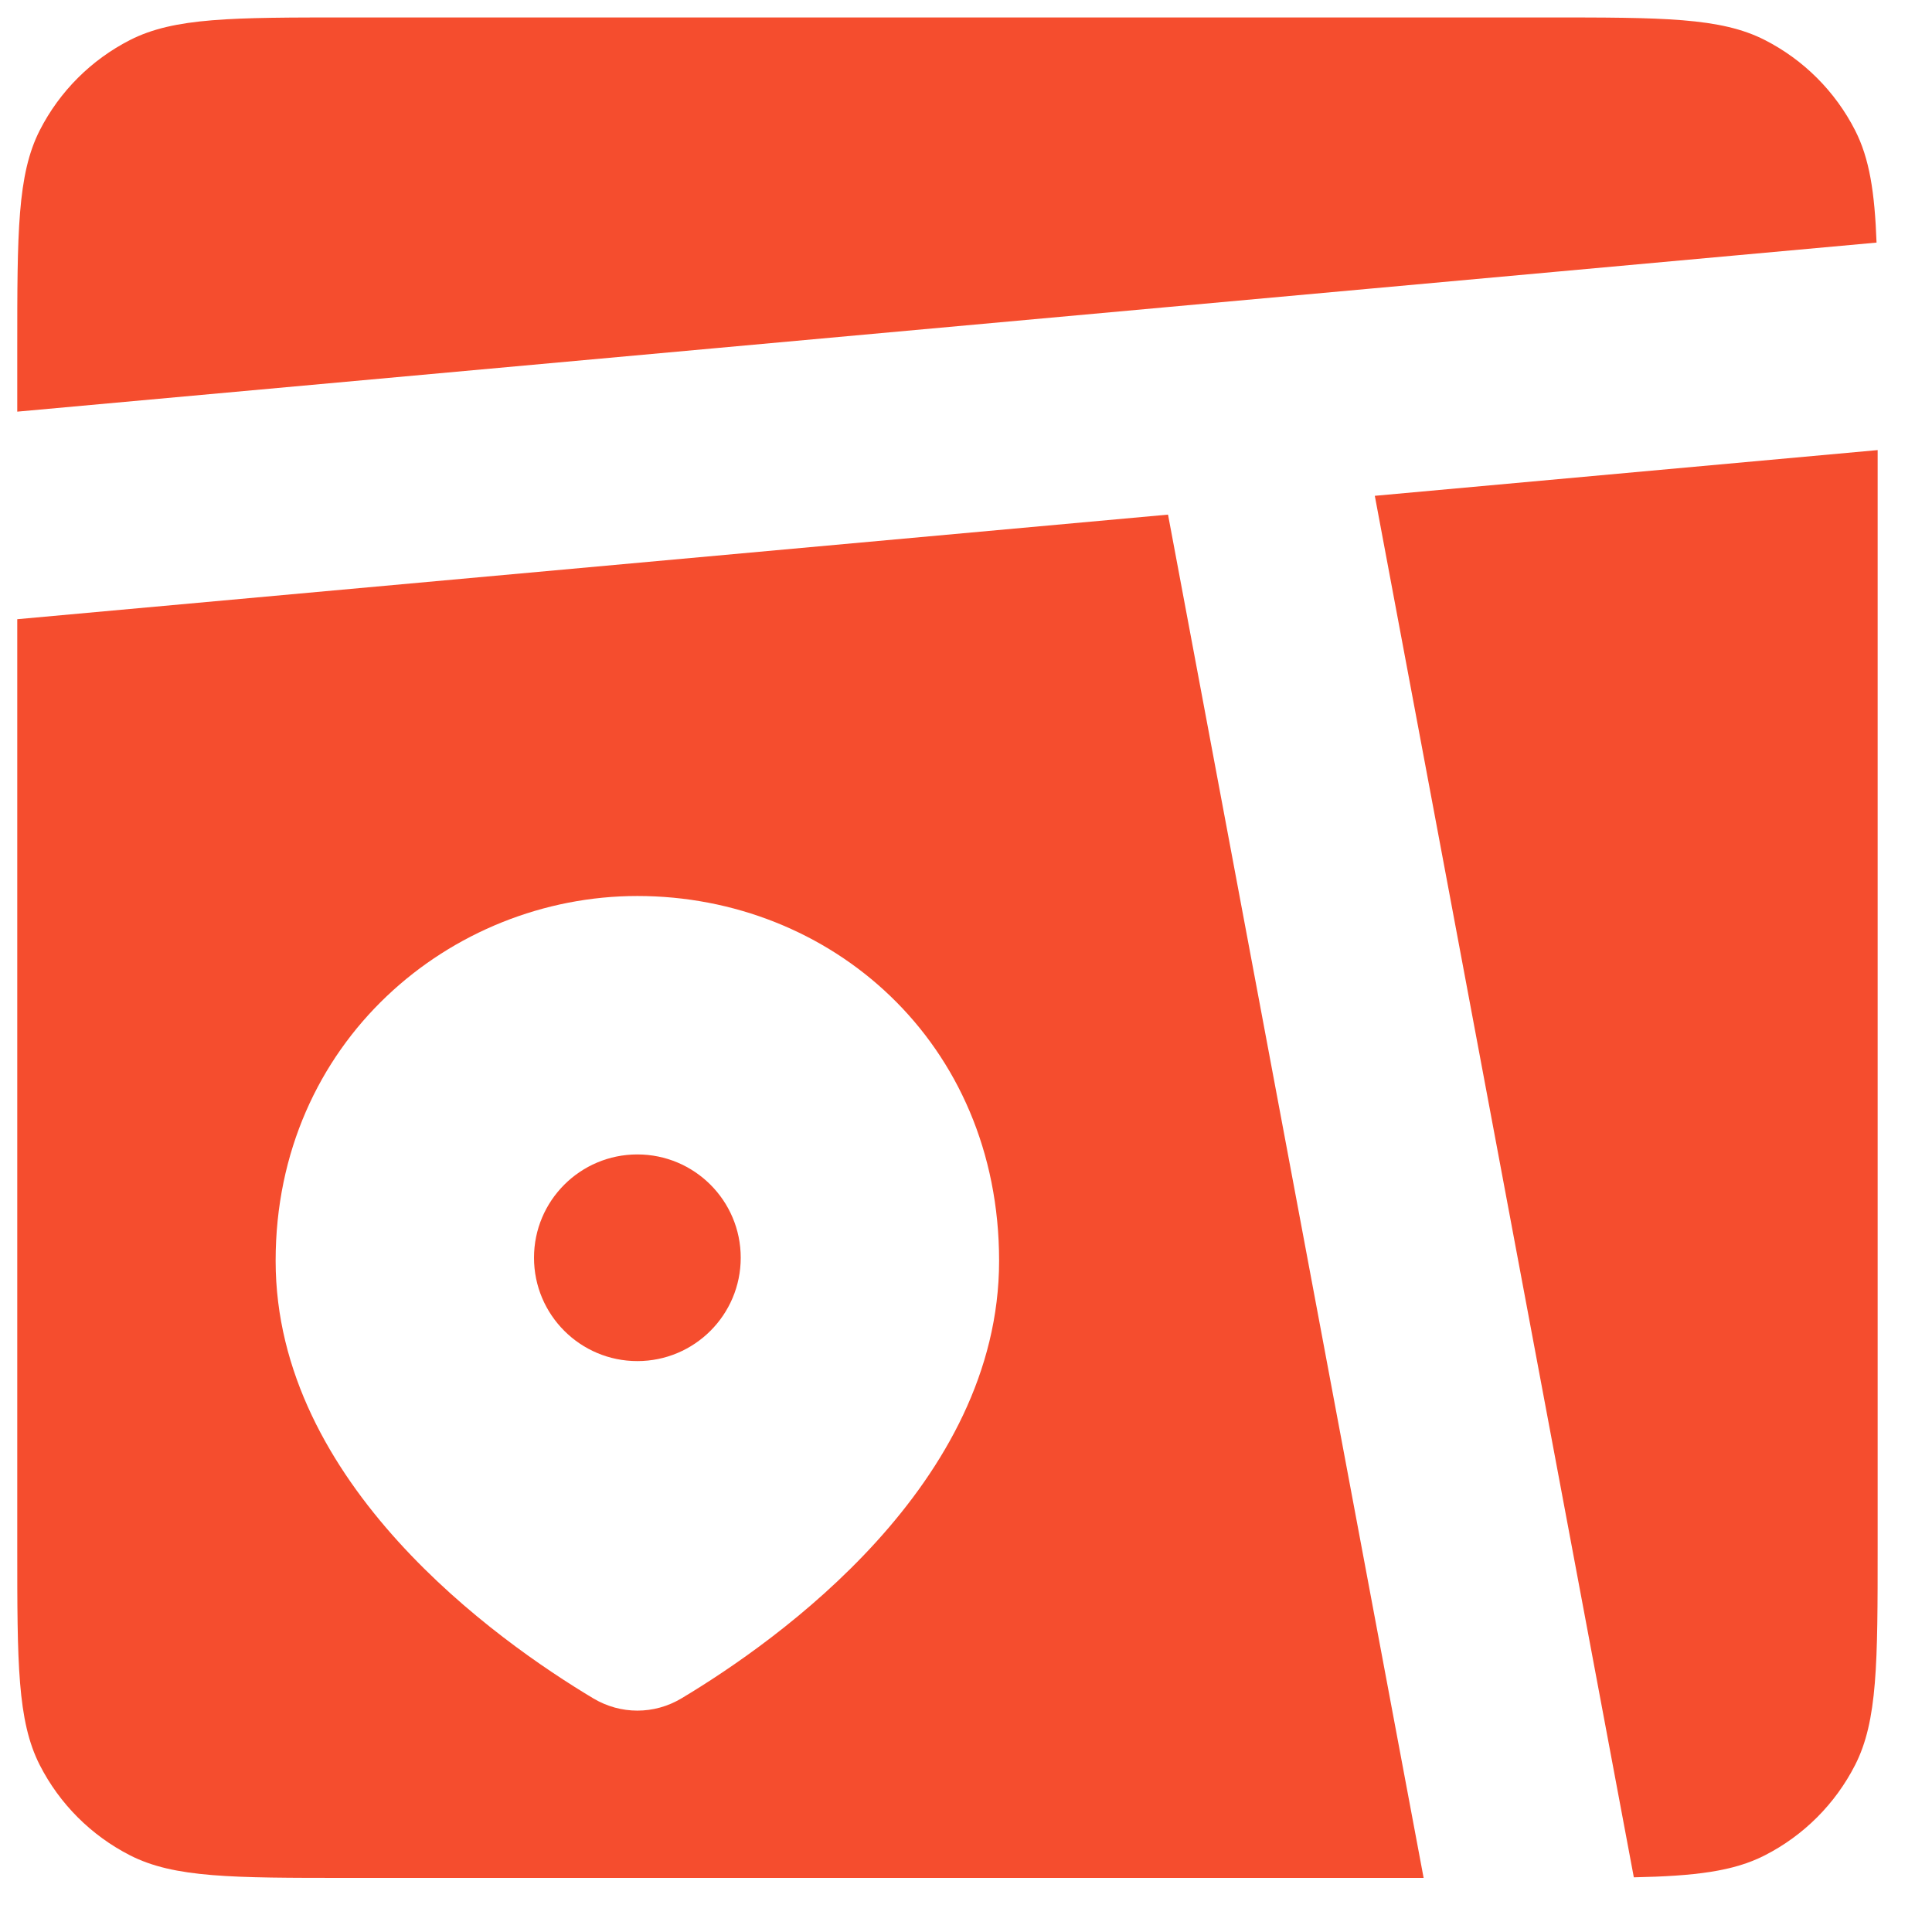
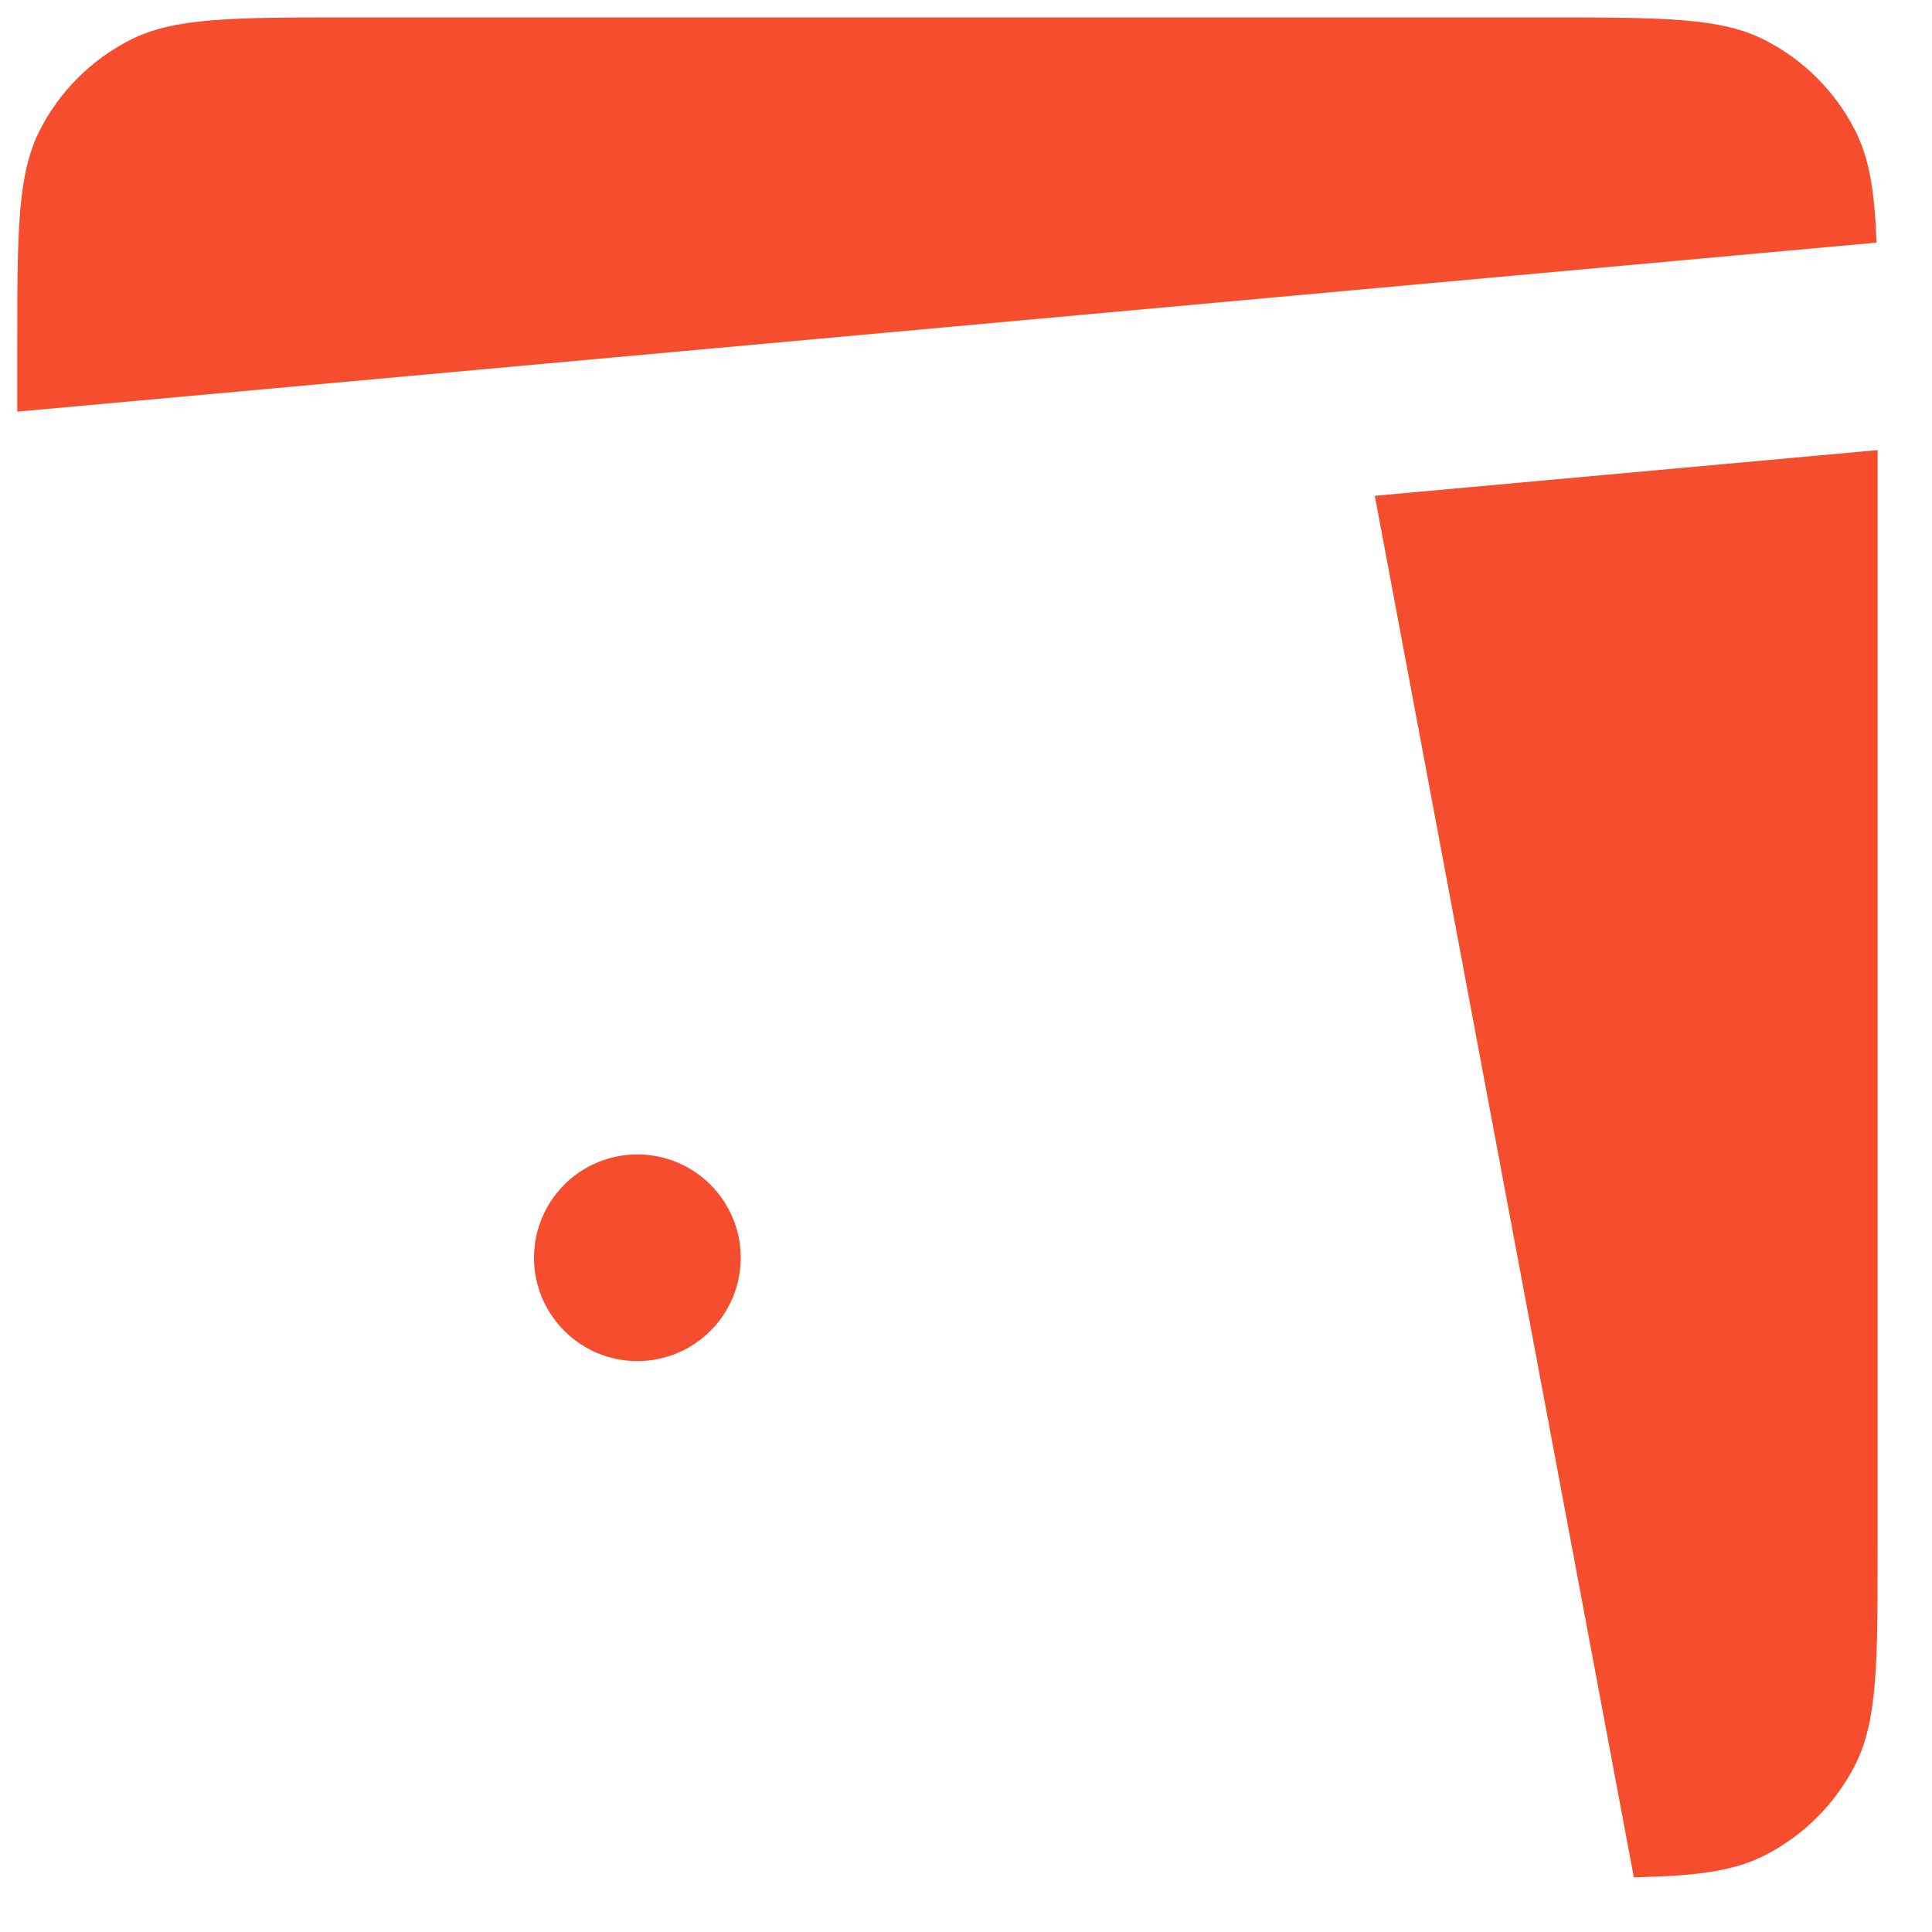
<svg xmlns="http://www.w3.org/2000/svg" width="30" height="30" viewBox="0 0 30 30" fill="none">
  <path d="M0.617 2.024C0.268 2.711 0.268 3.61 0.268 5.407V6.392L29.139 3.767C29.11 2.983 29.029 2.461 28.806 2.024C28.498 1.42 28.007 0.929 27.403 0.621C26.717 0.271 25.818 0.271 24.02 0.271H5.403C3.606 0.271 2.707 0.271 2.02 0.621C1.416 0.929 0.925 1.42 0.617 2.024Z" fill="#F54D2E" />
  <path d="M29.156 6.989L21.348 7.699L25.37 29.151C26.32 29.131 26.915 29.059 27.403 28.81C28.007 28.502 28.498 28.011 28.806 27.407C29.156 26.721 29.156 25.822 29.156 24.024V6.989Z" fill="#F54D2E" />
-   <path fill-rule="evenodd" clip-rule="evenodd" d="M22.106 29.16L18.137 7.991L0.268 9.615V24.024C0.268 25.822 0.268 26.721 0.617 27.407C0.925 28.011 1.416 28.502 2.02 28.81C2.707 29.16 3.606 29.16 5.403 29.16H22.106ZM15.514 19.578C15.514 23.042 12.08 25.475 10.582 26.372C10.158 26.626 9.637 26.626 9.212 26.372C7.714 25.475 4.28 23.042 4.28 19.578C4.28 16.179 7.002 13.913 9.897 13.913C12.893 13.913 15.514 16.179 15.514 19.578Z" fill="#F54D2E" />
  <path d="M11.502 19.53C11.502 20.417 10.783 21.135 9.897 21.135C9.011 21.135 8.292 20.417 8.292 19.53C8.292 18.644 9.011 17.926 9.897 17.926C10.783 17.926 11.502 18.644 11.502 19.53Z" fill="#F54D2E" />
</svg>